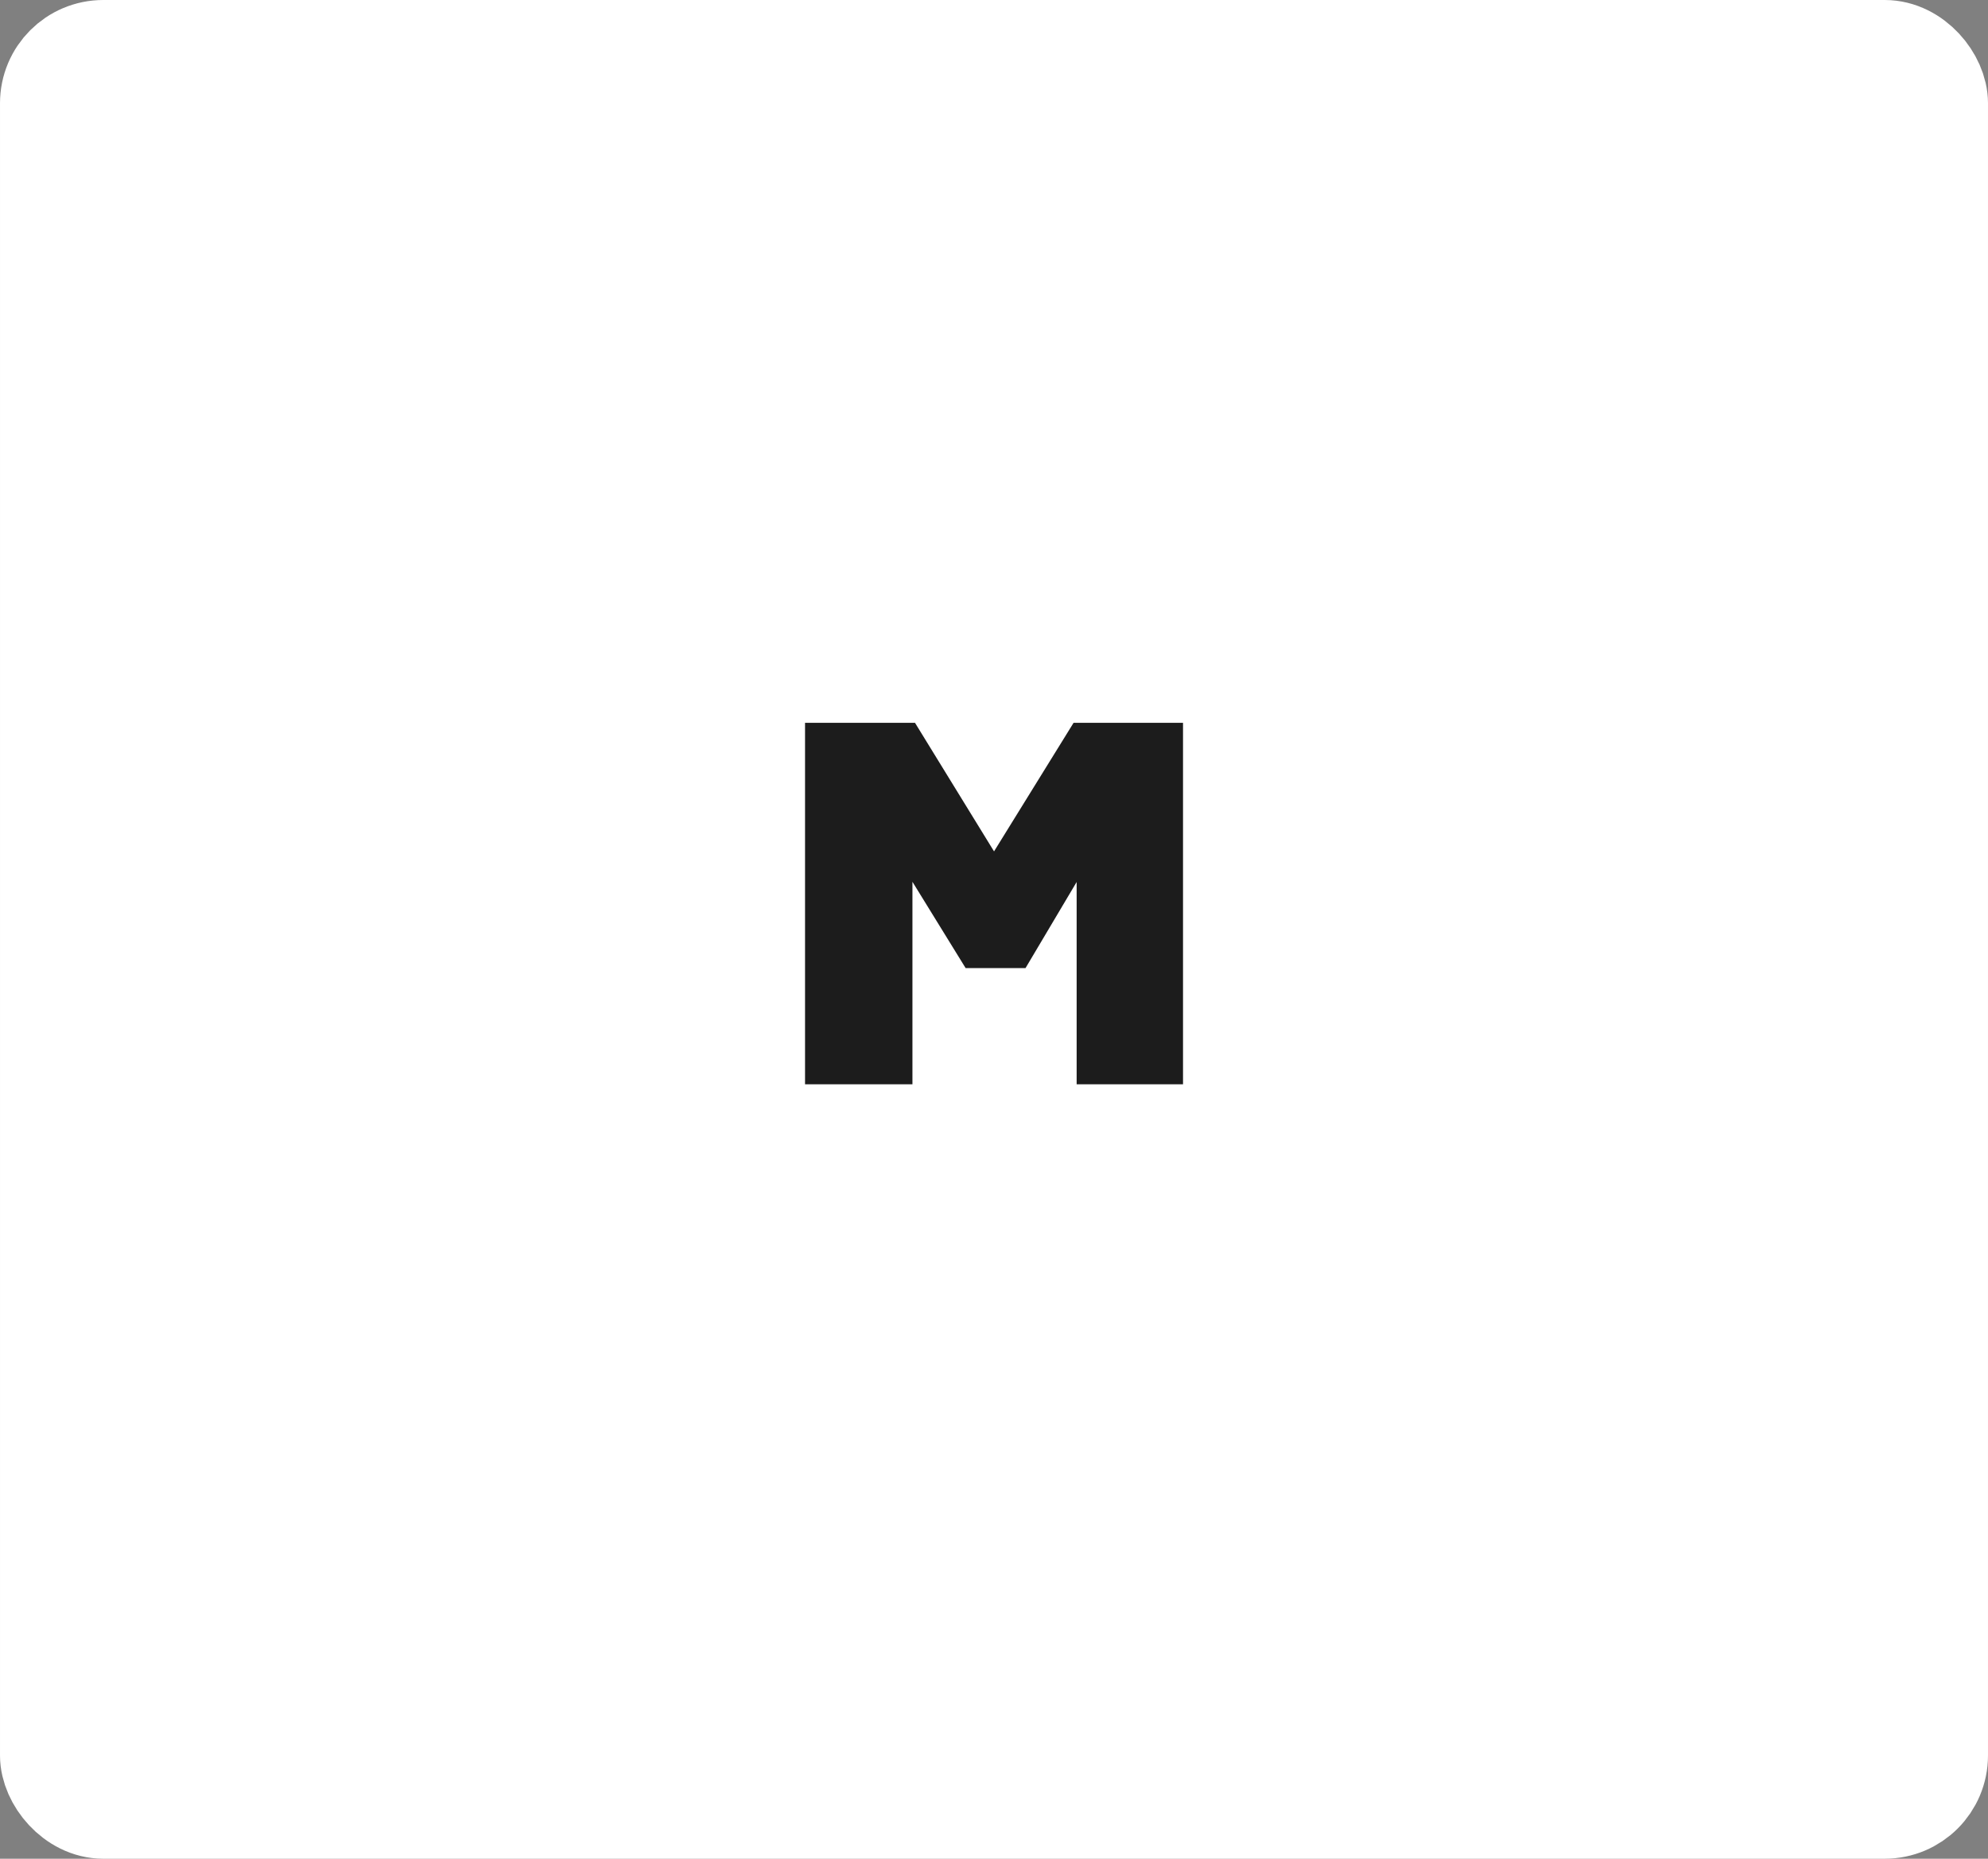
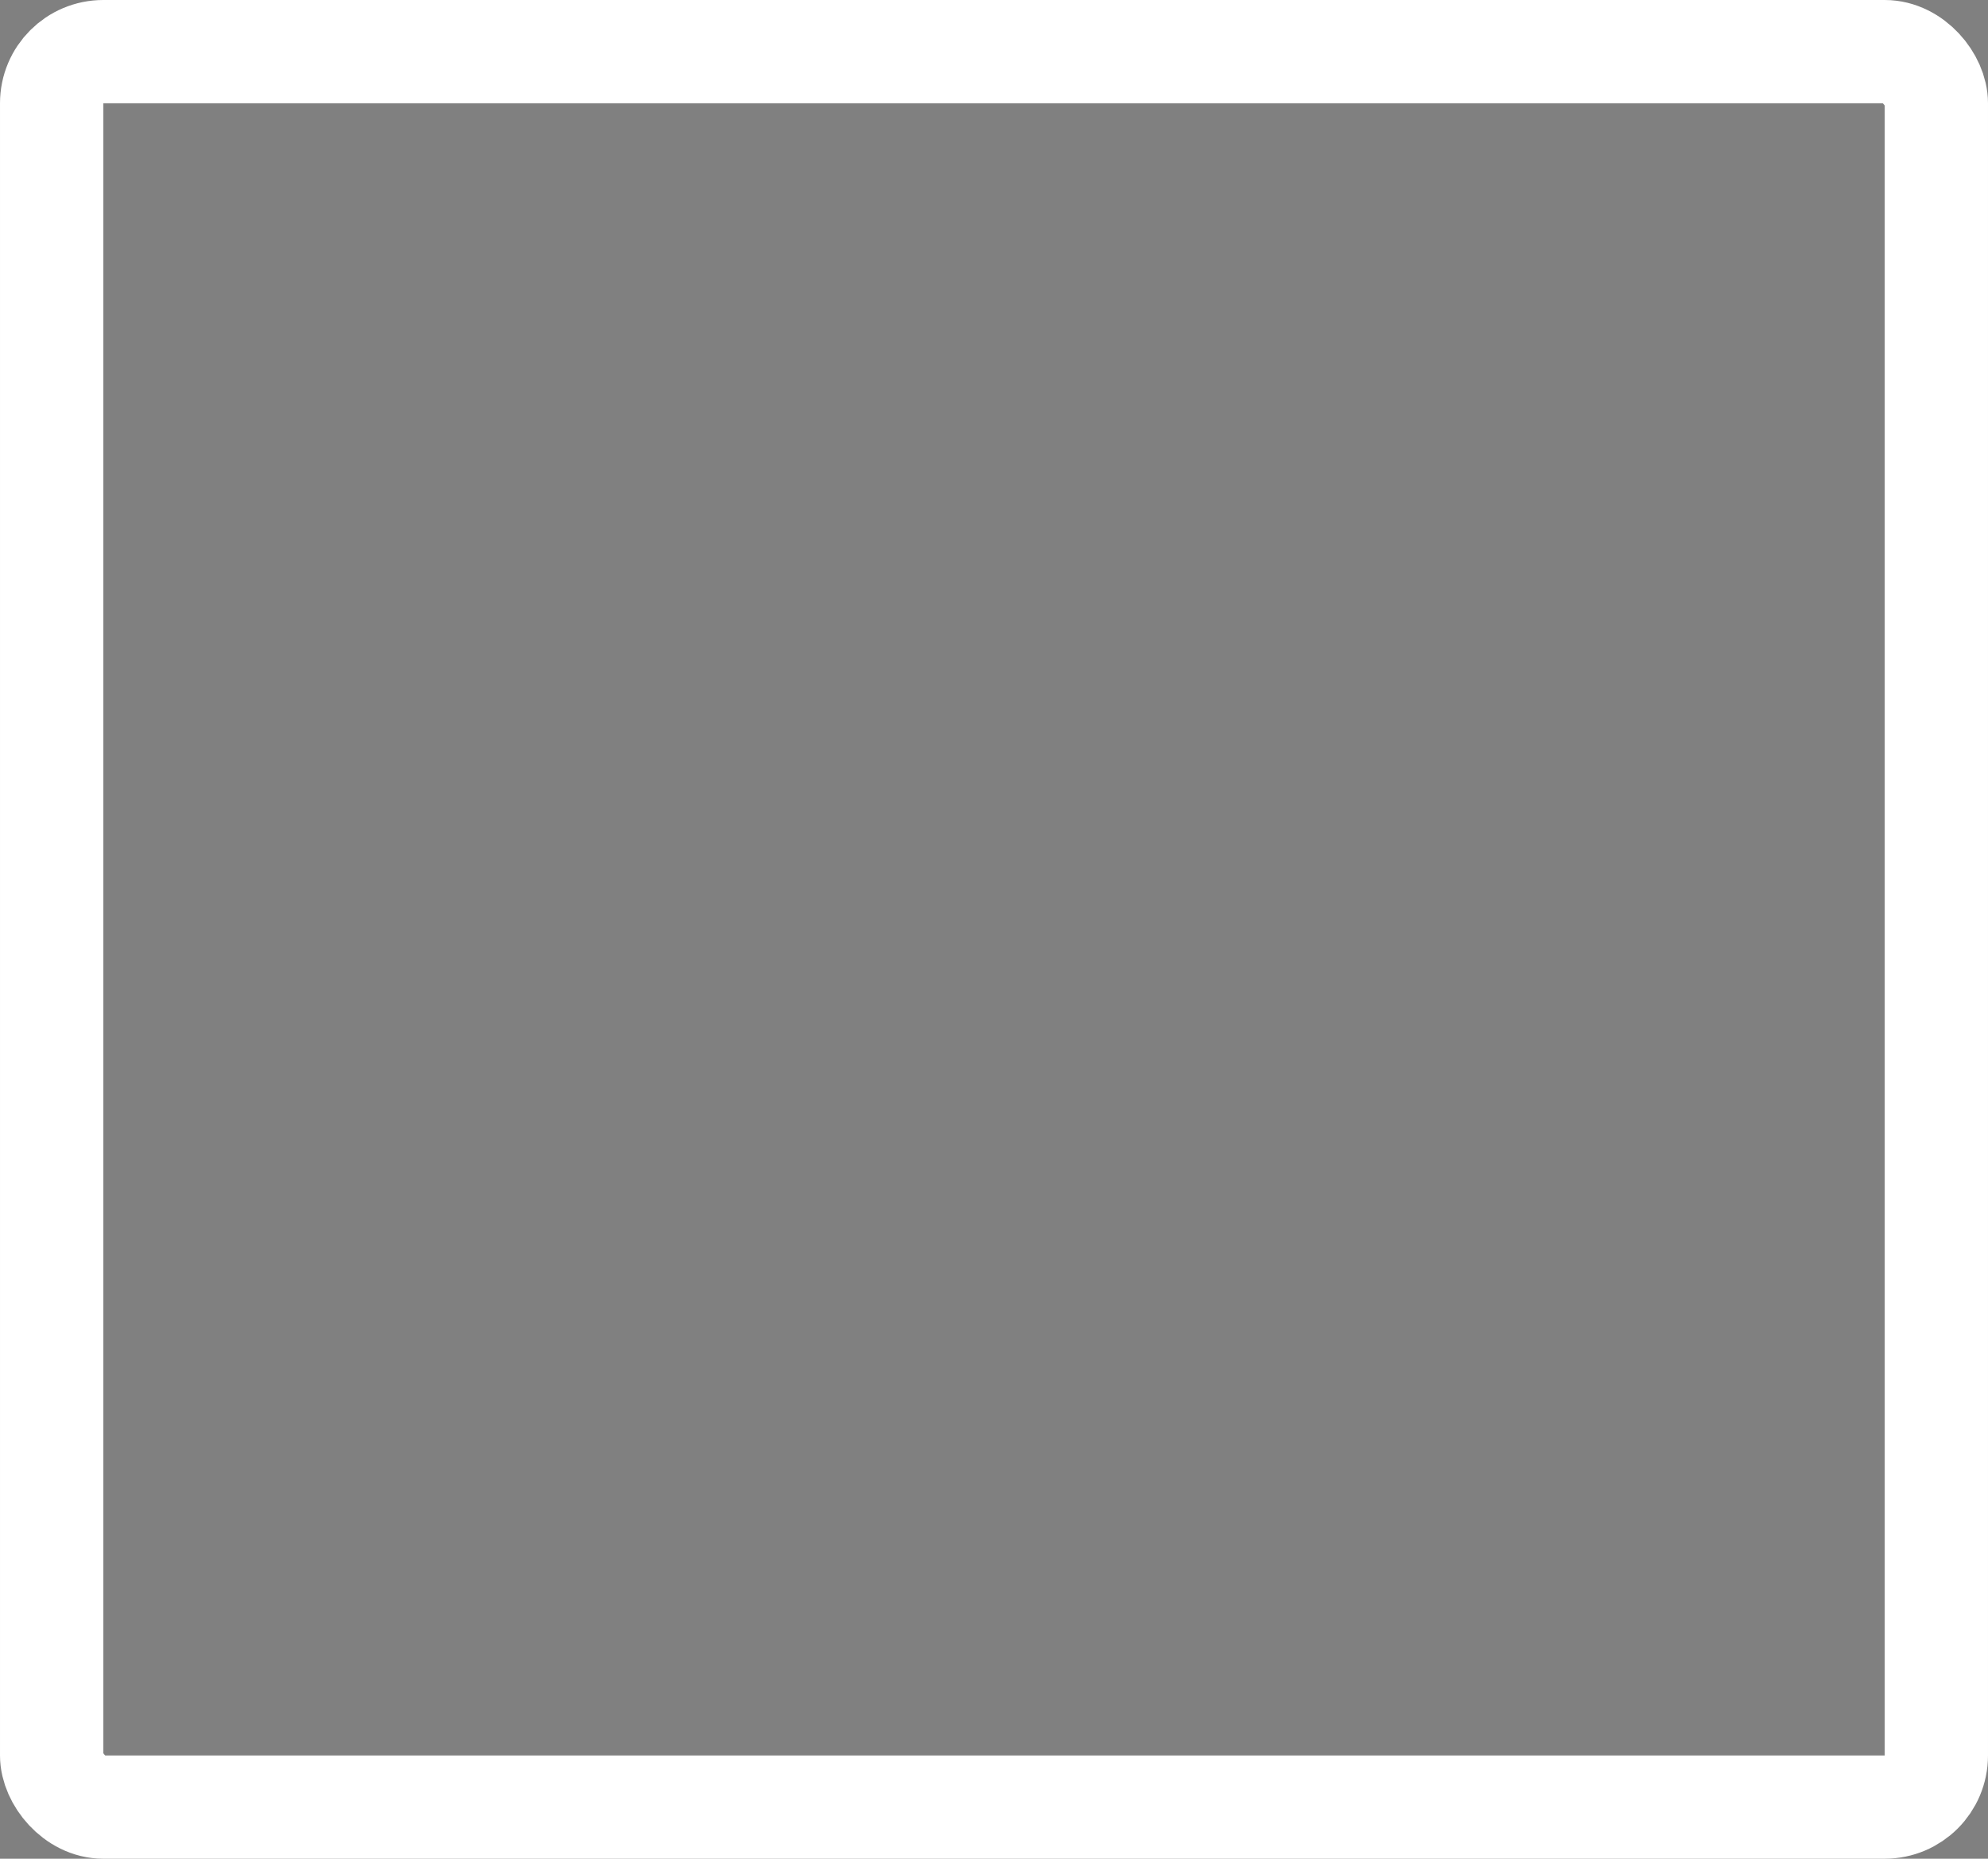
<svg xmlns="http://www.w3.org/2000/svg" width="77" height="72" viewBox="0 0 77 72" fill="none">
  <rect x="0" y="0" width="77" height="72" fill="#808080" stroke="none" />
-   <rect x="2" y="2" width="73" height="68" rx="2" fill="white" />
-   <path d="M35.341 43H36.341V42V37.686L36.55 38.025L36.843 38.5H37.401H39.721H40.291L40.581 38.01L40.701 37.808V42V43H41.701H45.821H46.821V42V28V27H45.821H41.581H41.024L40.731 27.474L38.504 31.074L36.293 27.477L36 27H35.441H31.181H30.181V28V42V43H31.181H35.341Z" fill="#1C1C1C" stroke="white" stroke-width="2" />
  <rect x="2" y="2" width="73" height="68" rx="2" stroke="white" stroke-width="4" />
</svg>